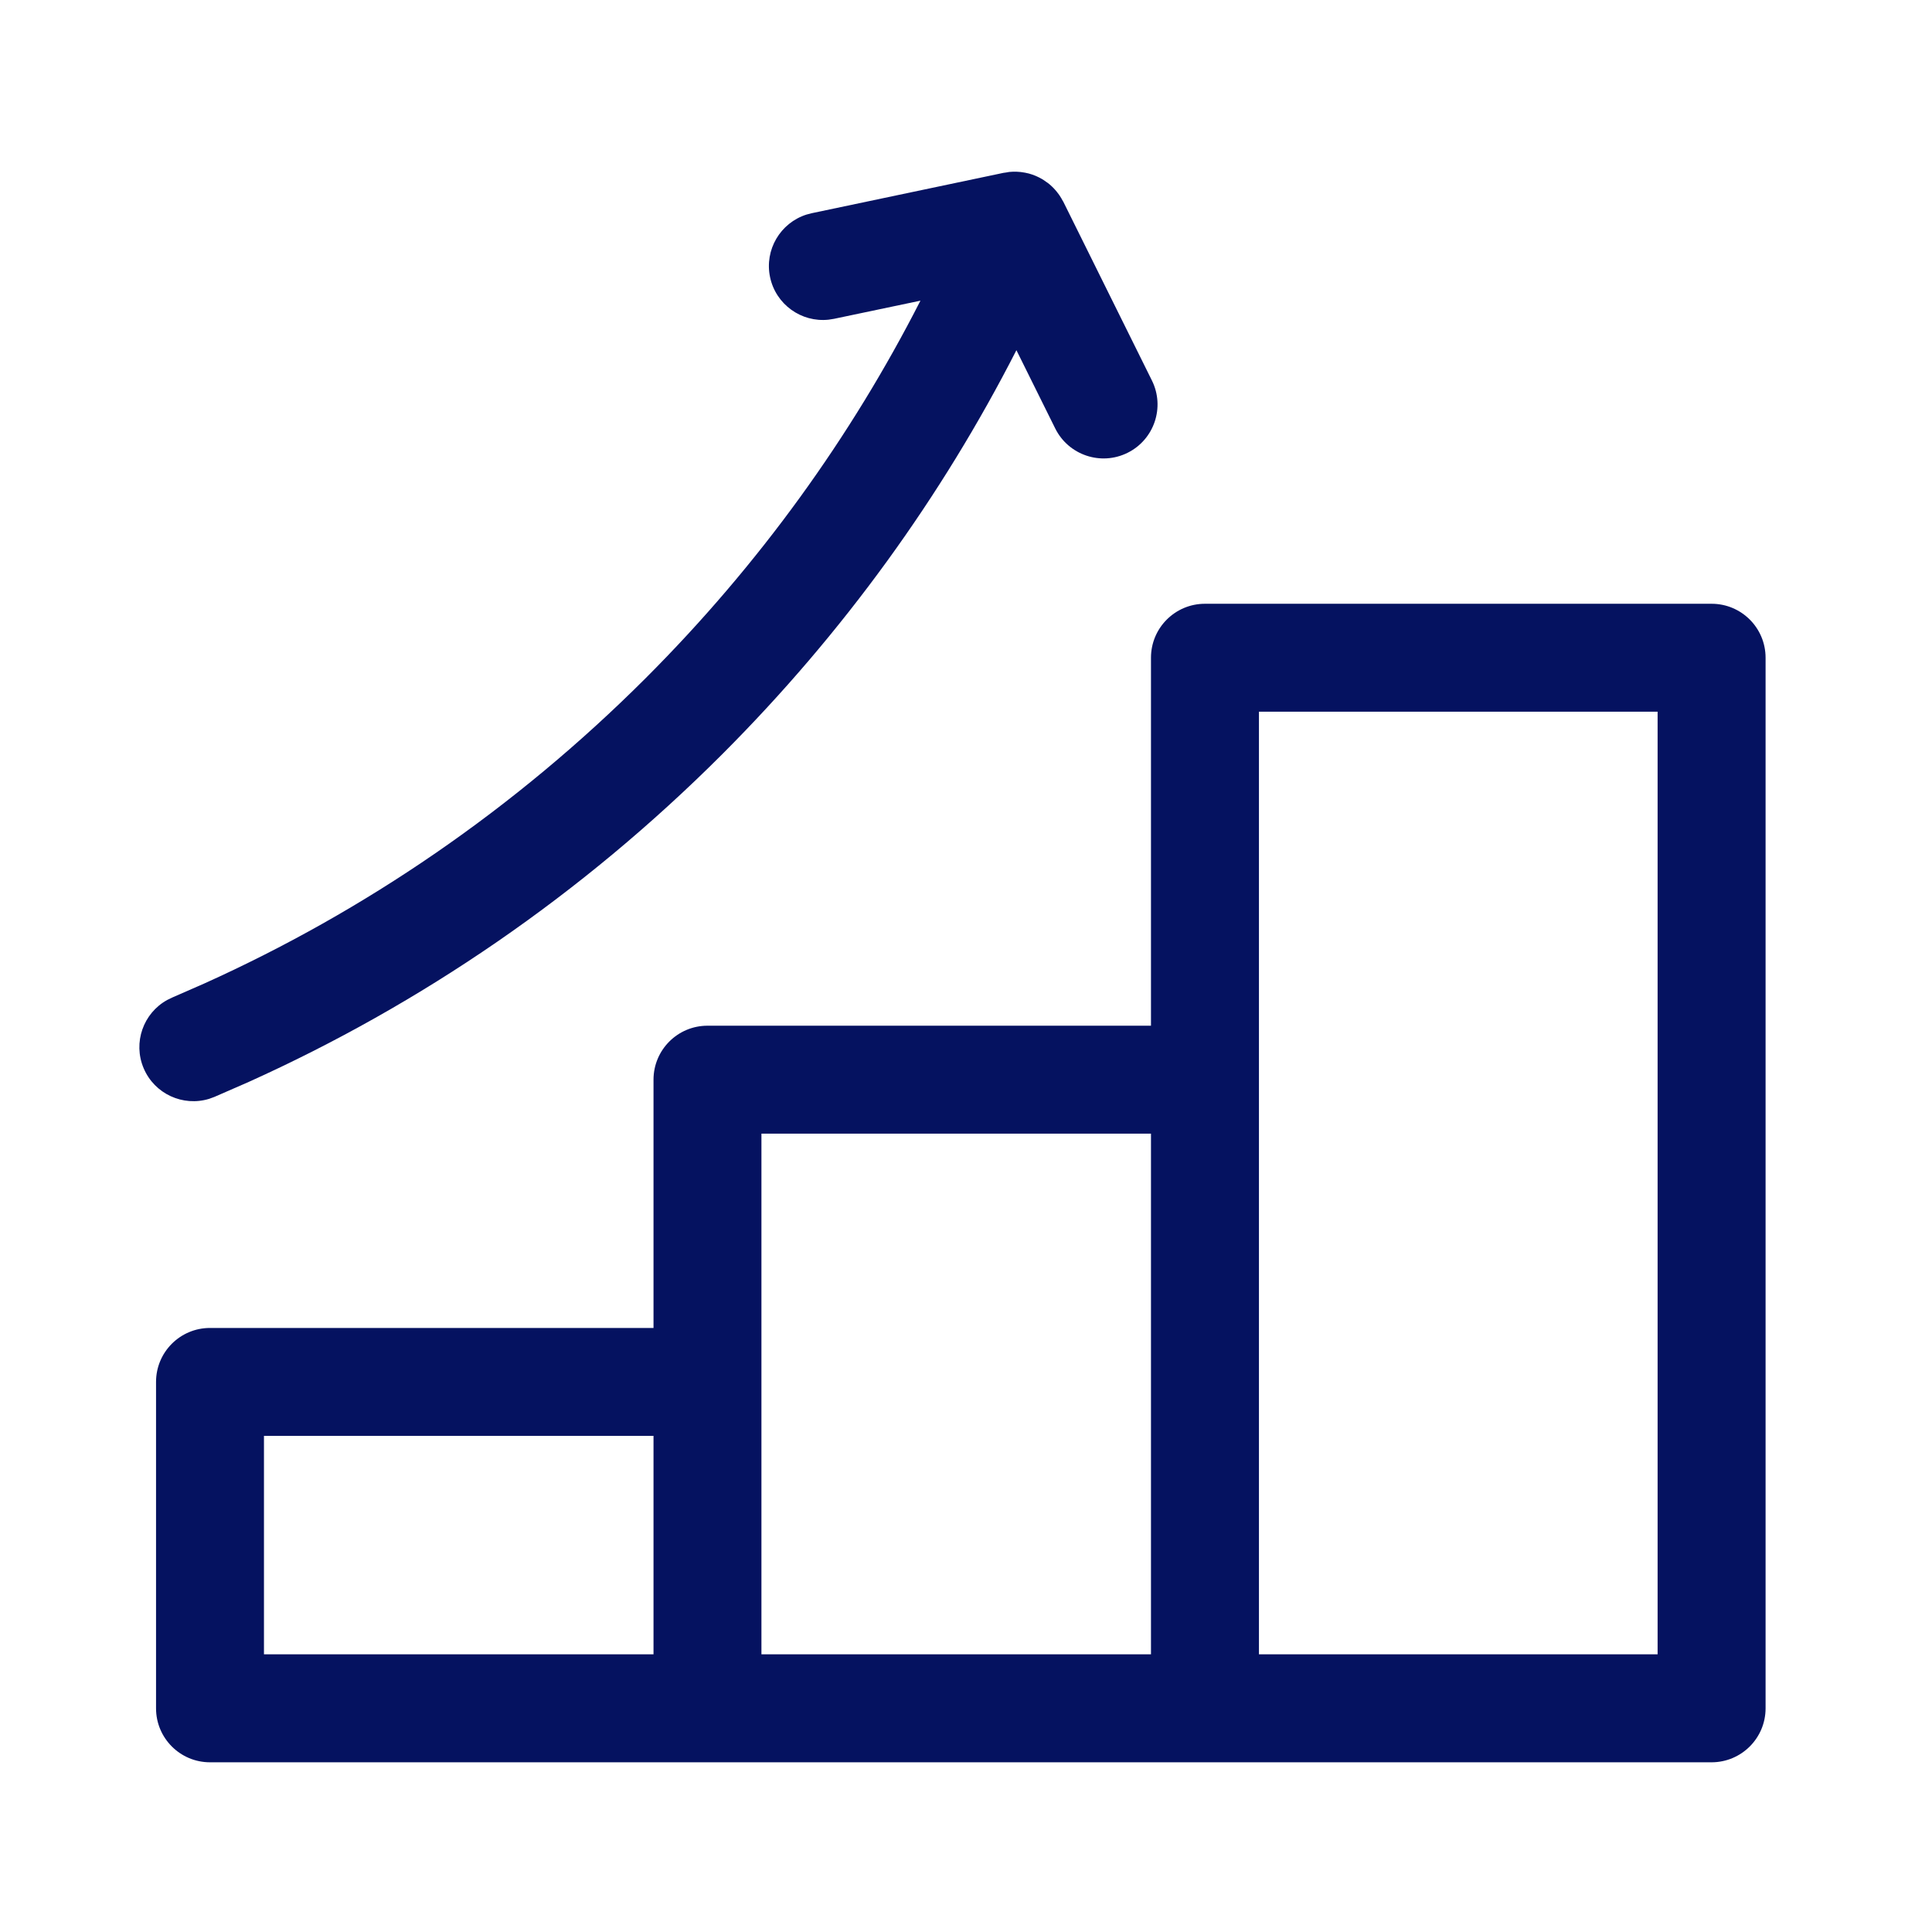
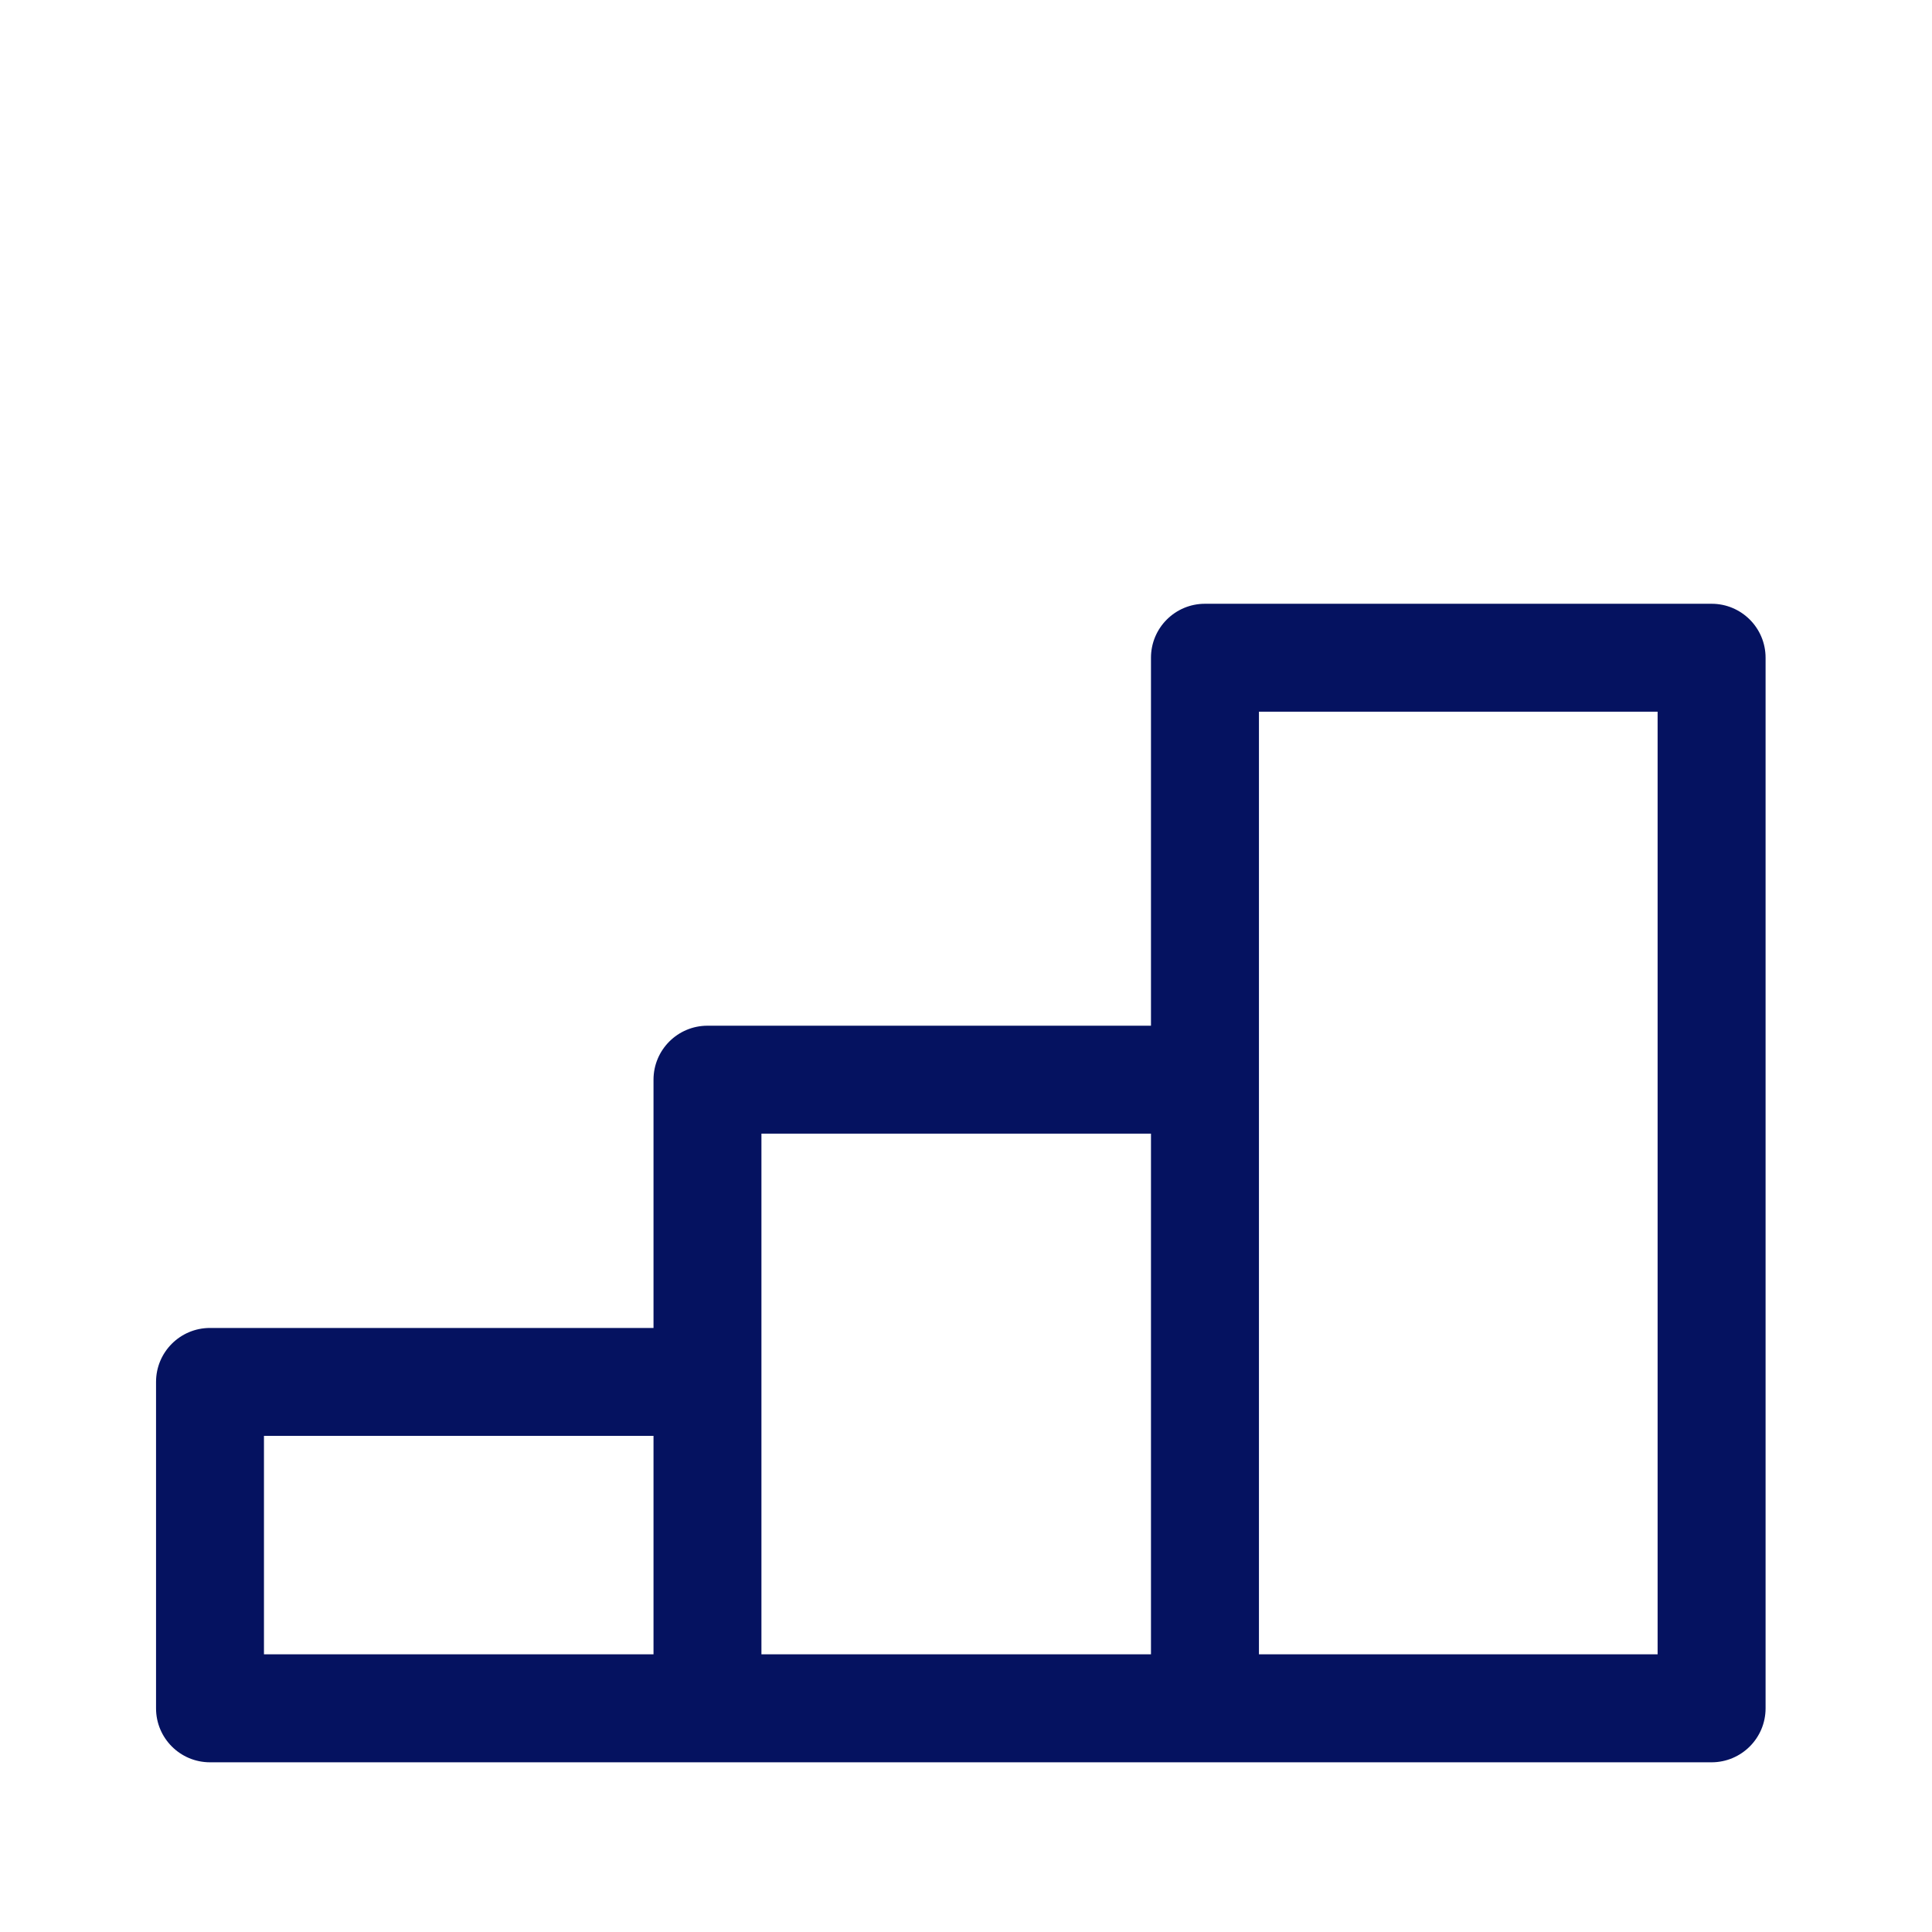
<svg xmlns="http://www.w3.org/2000/svg" width="43" height="43" viewBox="0 0 43 43" fill="none">
  <path fill-rule="evenodd" clip-rule="evenodd" d="M38.095 39.223C38.758 39.222 39.296 38.685 39.296 38.022V14.639C39.296 13.975 38.758 13.438 38.095 13.438H26.818C26.155 13.438 25.617 13.975 25.617 14.639V22.829H15.746C15.083 22.829 14.545 23.367 14.545 24.03V29.556H4.674C4.01 29.556 3.473 30.093 3.473 30.757V38.022C3.473 38.685 4.01 39.223 4.674 39.223H38.095ZM28.02 15.84H36.893V36.82H28.02V15.84ZM16.947 25.231H25.617V36.82H16.947V25.231ZM5.875 31.958H14.545V36.82H5.875V31.958Z" fill="#051260" />
-   <path d="M3.197 23.775C3.439 24.348 4.074 24.635 4.656 24.456L4.771 24.414L5.538 24.079C9.359 22.355 12.936 19.925 16.071 16.79C18.782 14.078 20.966 11.036 22.622 7.794L23.486 9.536C23.781 10.13 24.502 10.373 25.096 10.078C25.69 9.783 25.932 9.063 25.638 8.469L23.665 4.488C23.662 4.483 23.657 4.478 23.655 4.473C23.633 4.431 23.609 4.39 23.582 4.35C23.575 4.339 23.566 4.328 23.558 4.317C23.535 4.285 23.511 4.255 23.485 4.226C23.476 4.216 23.468 4.206 23.458 4.196C23.427 4.164 23.395 4.133 23.361 4.104C23.348 4.093 23.335 4.083 23.322 4.073C23.291 4.05 23.26 4.028 23.228 4.008C23.214 3.999 23.2 3.99 23.185 3.981C23.148 3.96 23.11 3.941 23.072 3.924C23.06 3.918 23.048 3.914 23.037 3.909C22.99 3.89 22.943 3.874 22.895 3.861L22.889 3.86C22.841 3.848 22.792 3.838 22.742 3.832C22.732 3.831 22.722 3.829 22.712 3.828C22.66 3.822 22.608 3.821 22.555 3.822L22.552 3.821C22.549 3.821 22.546 3.822 22.542 3.822C22.515 3.823 22.488 3.824 22.461 3.827L22.406 3.837C22.39 3.839 22.375 3.841 22.36 3.844L22.34 3.846L18.068 4.745L17.949 4.776C17.369 4.961 17.011 5.559 17.139 6.168C17.267 6.776 17.835 7.18 18.441 7.115L18.562 7.096L20.486 6.692C18.943 9.717 16.906 12.557 14.373 15.091C11.446 18.017 8.11 20.282 4.55 21.888L3.835 22.201L3.724 22.255C3.19 22.547 2.955 23.203 3.197 23.775Z" fill="#051260" />
</svg>